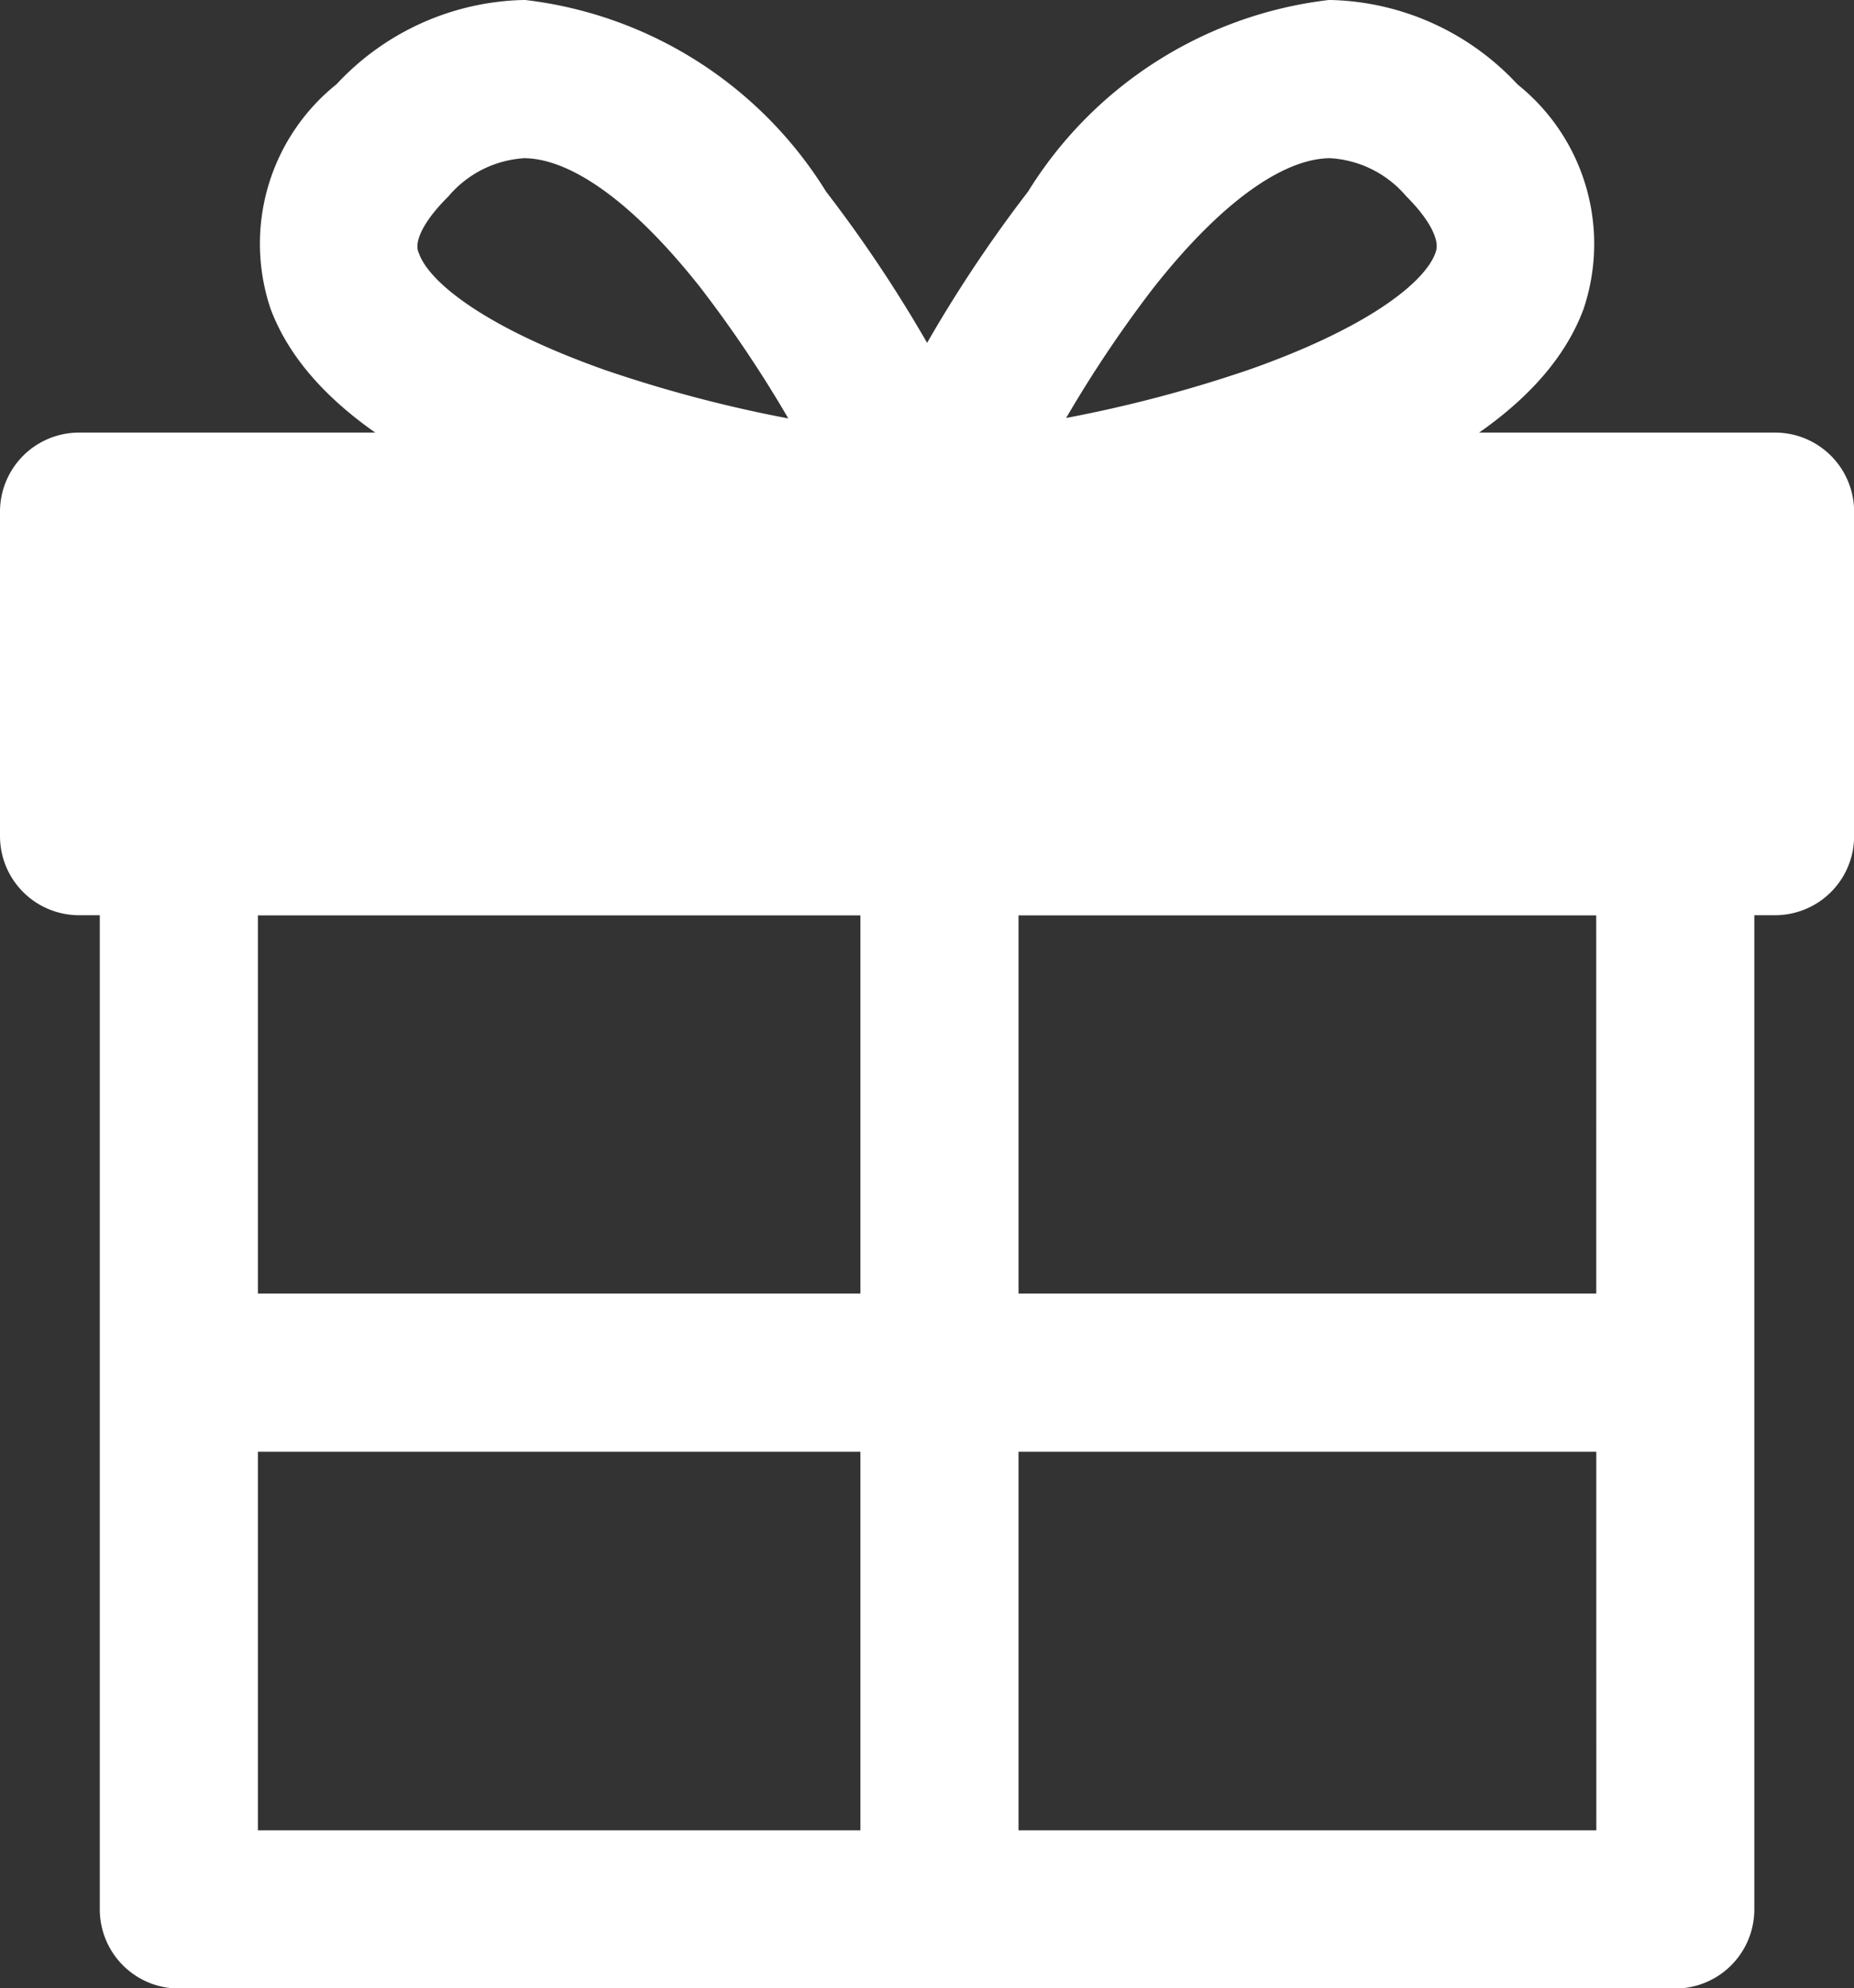
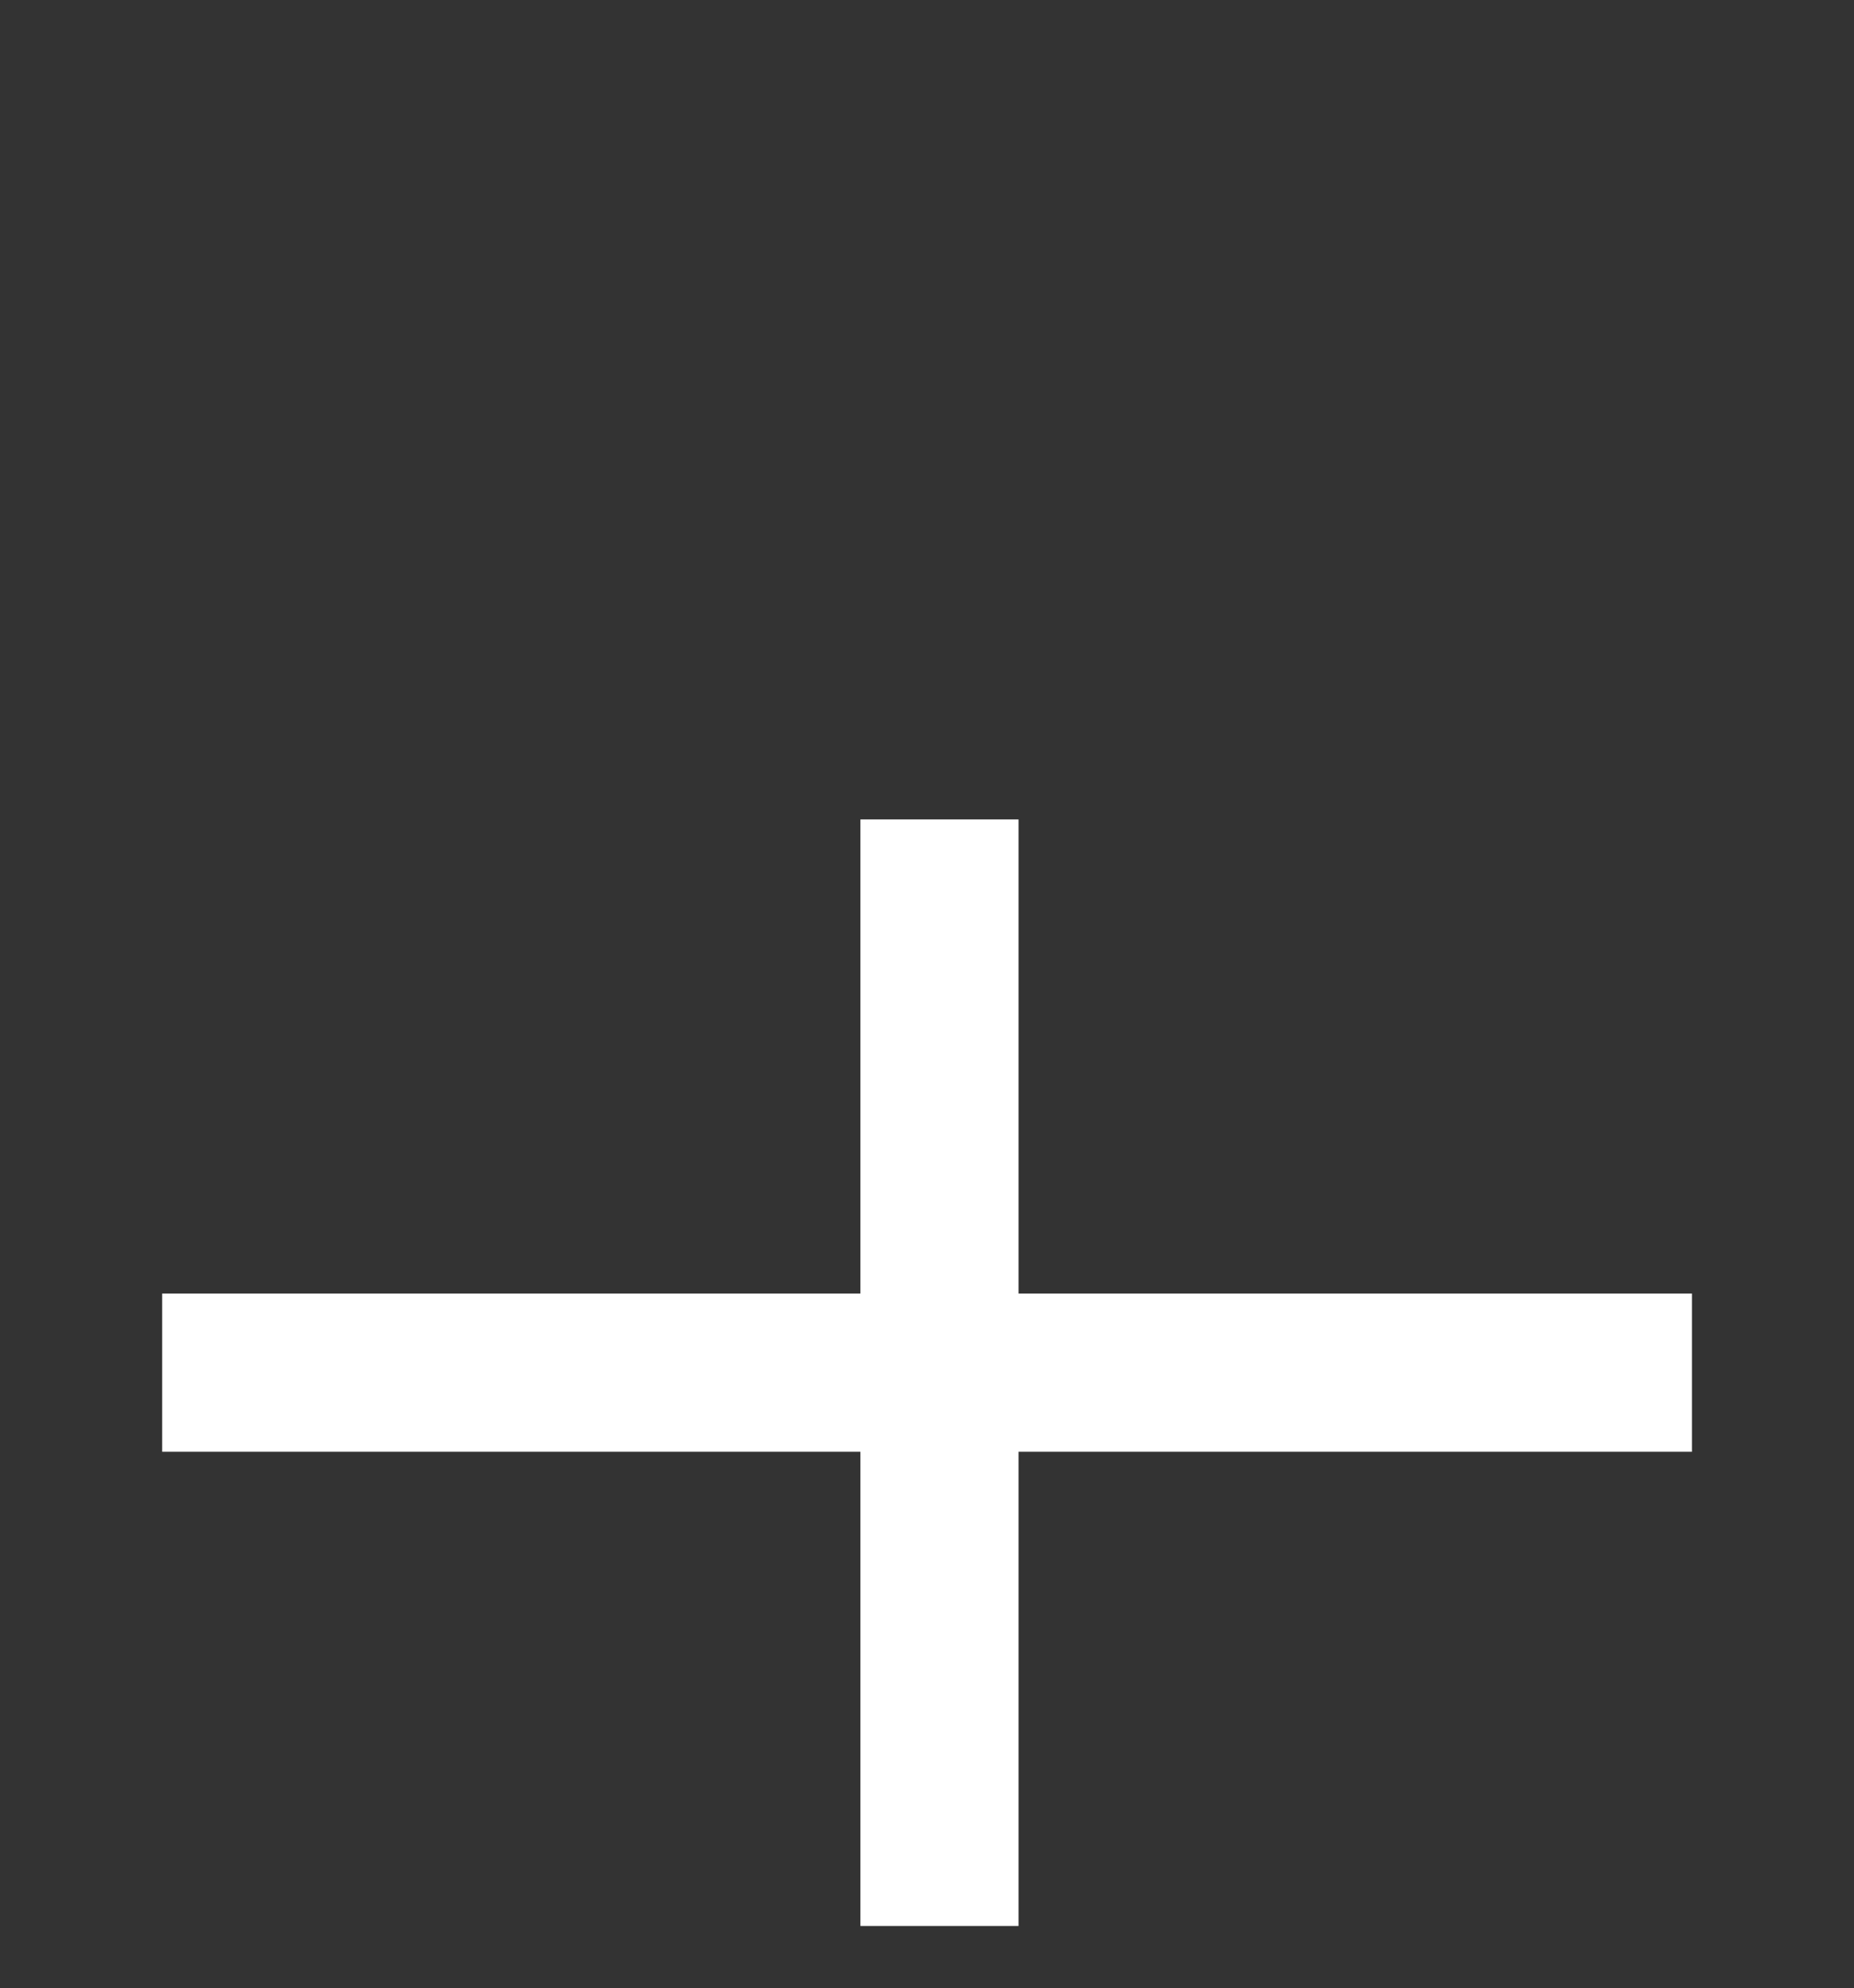
<svg xmlns="http://www.w3.org/2000/svg" width="15.902" height="17.043" viewBox="0 0 15.902 17.043">
  <rect x="0" y="0" width="15.902" height="17.043" fill="#333333" stroke="none" />
  <g id="Groupe_99" data-name="Groupe 99" transform="translate(154.8 3.199)">
    <path id="Ligne_14" data-name="Ligne 14" d="M-1.144,8.985H-2V0h.856Z" transform="translate(-145.17 4.075)" fill="#fff" stroke="#fff" stroke-width="0.5" />
    <path id="Ligne_15" data-name="Ligne 15" d="M12.621-1.144H0V-2H12.621Z" transform="translate(-153.159 10.139)" fill="#fff" stroke="#fff" stroke-width="0.5" />
-     <path id="gift-svgrepo-com_1_" data-name="gift-svgrepo-com (1)" d="M18.217,5.6h-.031a12.385,12.385,0,0,1-3.1-.638c-1.257-.442-2.018-1-2.263-1.647a1.5,1.5,0,0,1,.5-1.659A2.008,2.008,0,0,1,14.757,1a3.267,3.267,0,0,1,2.388,1.534,11.435,11.435,0,0,1,1.073,1.674A11.436,11.436,0,0,1,19.29,2.534,3.267,3.267,0,0,1,21.678,1a2.008,2.008,0,0,1,1.434.658,1.5,1.5,0,0,1,.5,1.659c-.245.651-1.006,1.2-2.262,1.647a12.385,12.385,0,0,1-3.1.638ZM14.757,1.856a1.175,1.175,0,0,0-.829.408c-.426.426-.333.672-.3.753.145.386.781.8,1.746,1.141a11.71,11.71,0,0,0,2.121.51,10.783,10.783,0,0,0-1.019-1.6C15.85,2.273,15.257,1.856,14.757,1.856Zm6.921,0c-.5,0-1.093.418-1.716,1.208a10.784,10.784,0,0,0-1.019,1.6,11.71,11.71,0,0,0,2.121-.51c.964-.339,1.6-.755,1.745-1.141.03-.081.123-.327-.3-.753A1.175,1.175,0,0,0,21.678,1.856Z" transform="translate(-165.066 -3.949)" fill="#fff" stroke="#fff" stroke-linecap="round" stroke-width="0.5" />
-     <path id="Rectangle_57" data-name="Rectangle 57" d="M-1.572-2H12.975a.428.428,0,0,1,.428.428V1.209a.428.428,0,0,1-.428.428H-1.572A.428.428,0,0,1-2,1.209V-1.572A.428.428,0,0,1-1.572-2Zm14.119.856H-1.144V.781H12.547Z" transform="translate(-152.55 2.759)" fill="#fff" stroke="#fff" stroke-linecap="round" stroke-width="0.5" />
-     <path id="Rectangle_58" data-name="Rectangle 58" d="M-1.572-2H11.263a.428.428,0,0,1,.428.428v9.2a.428.428,0,0,1-.428.428H-1.572A.428.428,0,0,1-2,7.626v-9.2A.428.428,0,0,1-1.572-2Zm12.407.856H-1.144V7.2h11.98Z" transform="translate(-151.694 5.54)" fill="#fff" stroke="#fff" stroke-linecap="round" stroke-width="0.5" />
-     <rect id="Rectangle_57-2" data-name="Rectangle 57" width="14" height="3" transform="translate(-153.55 1.323)" fill="#fff" />
  </g>
</svg>